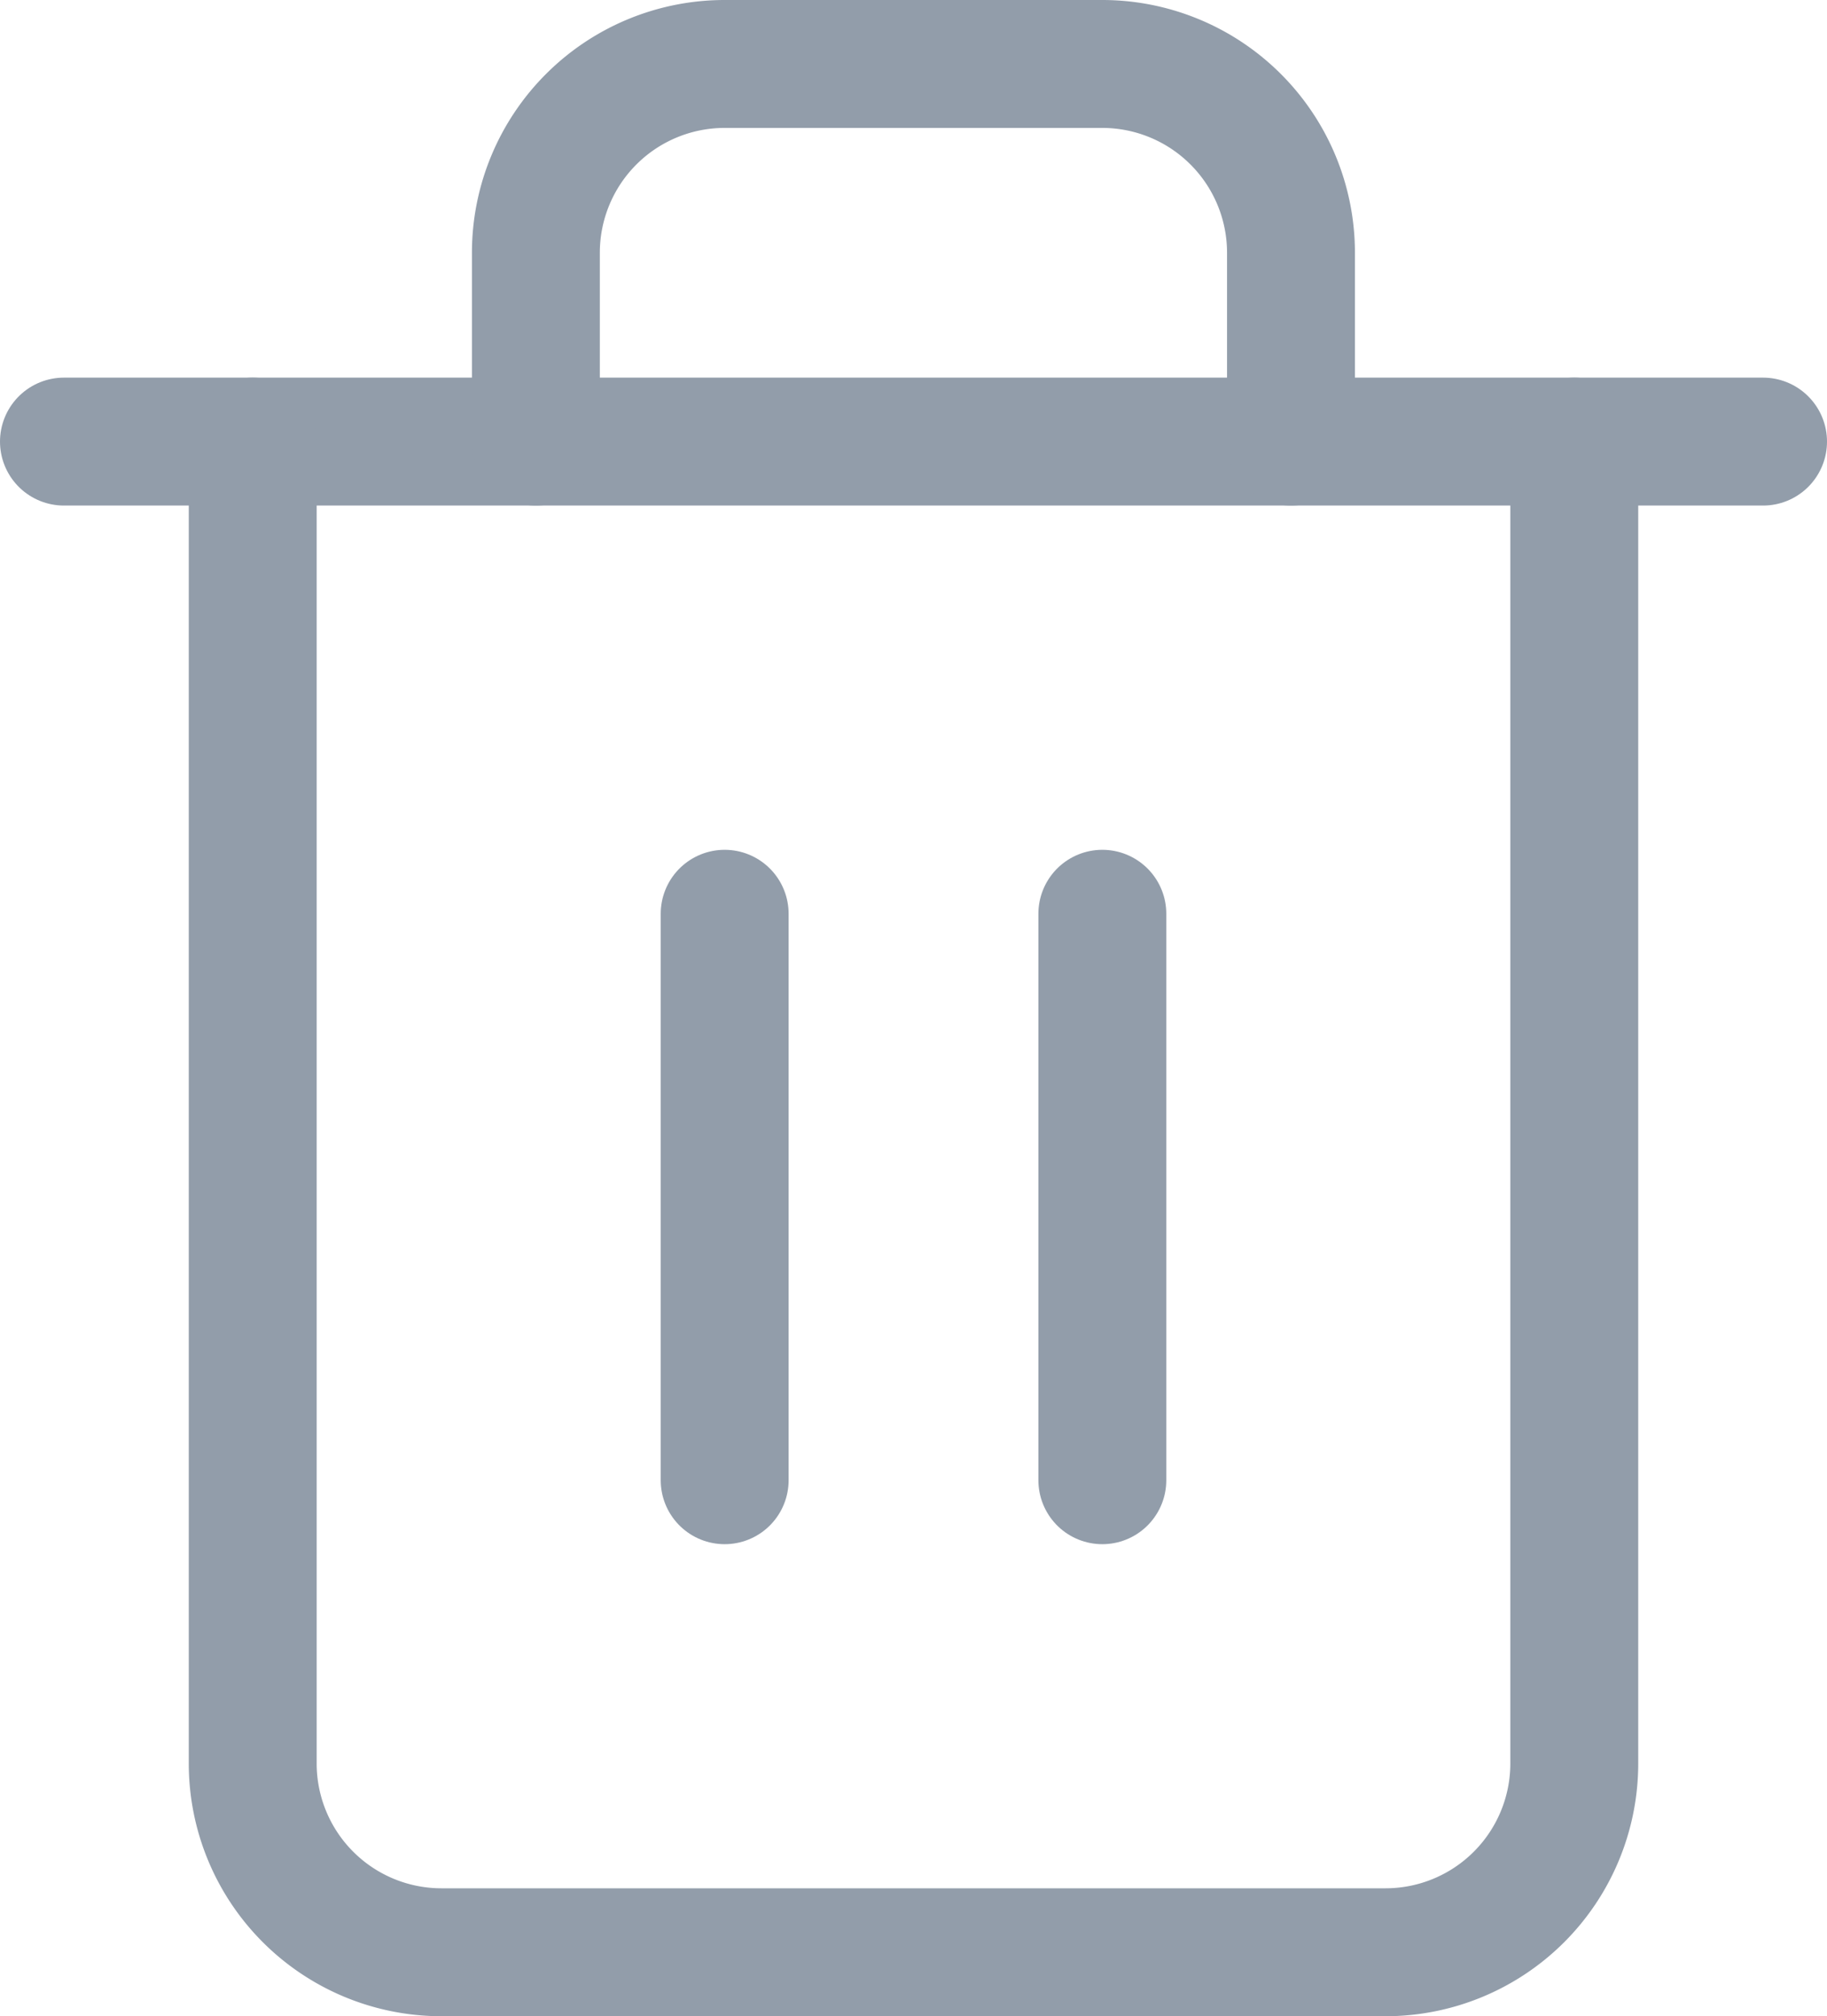
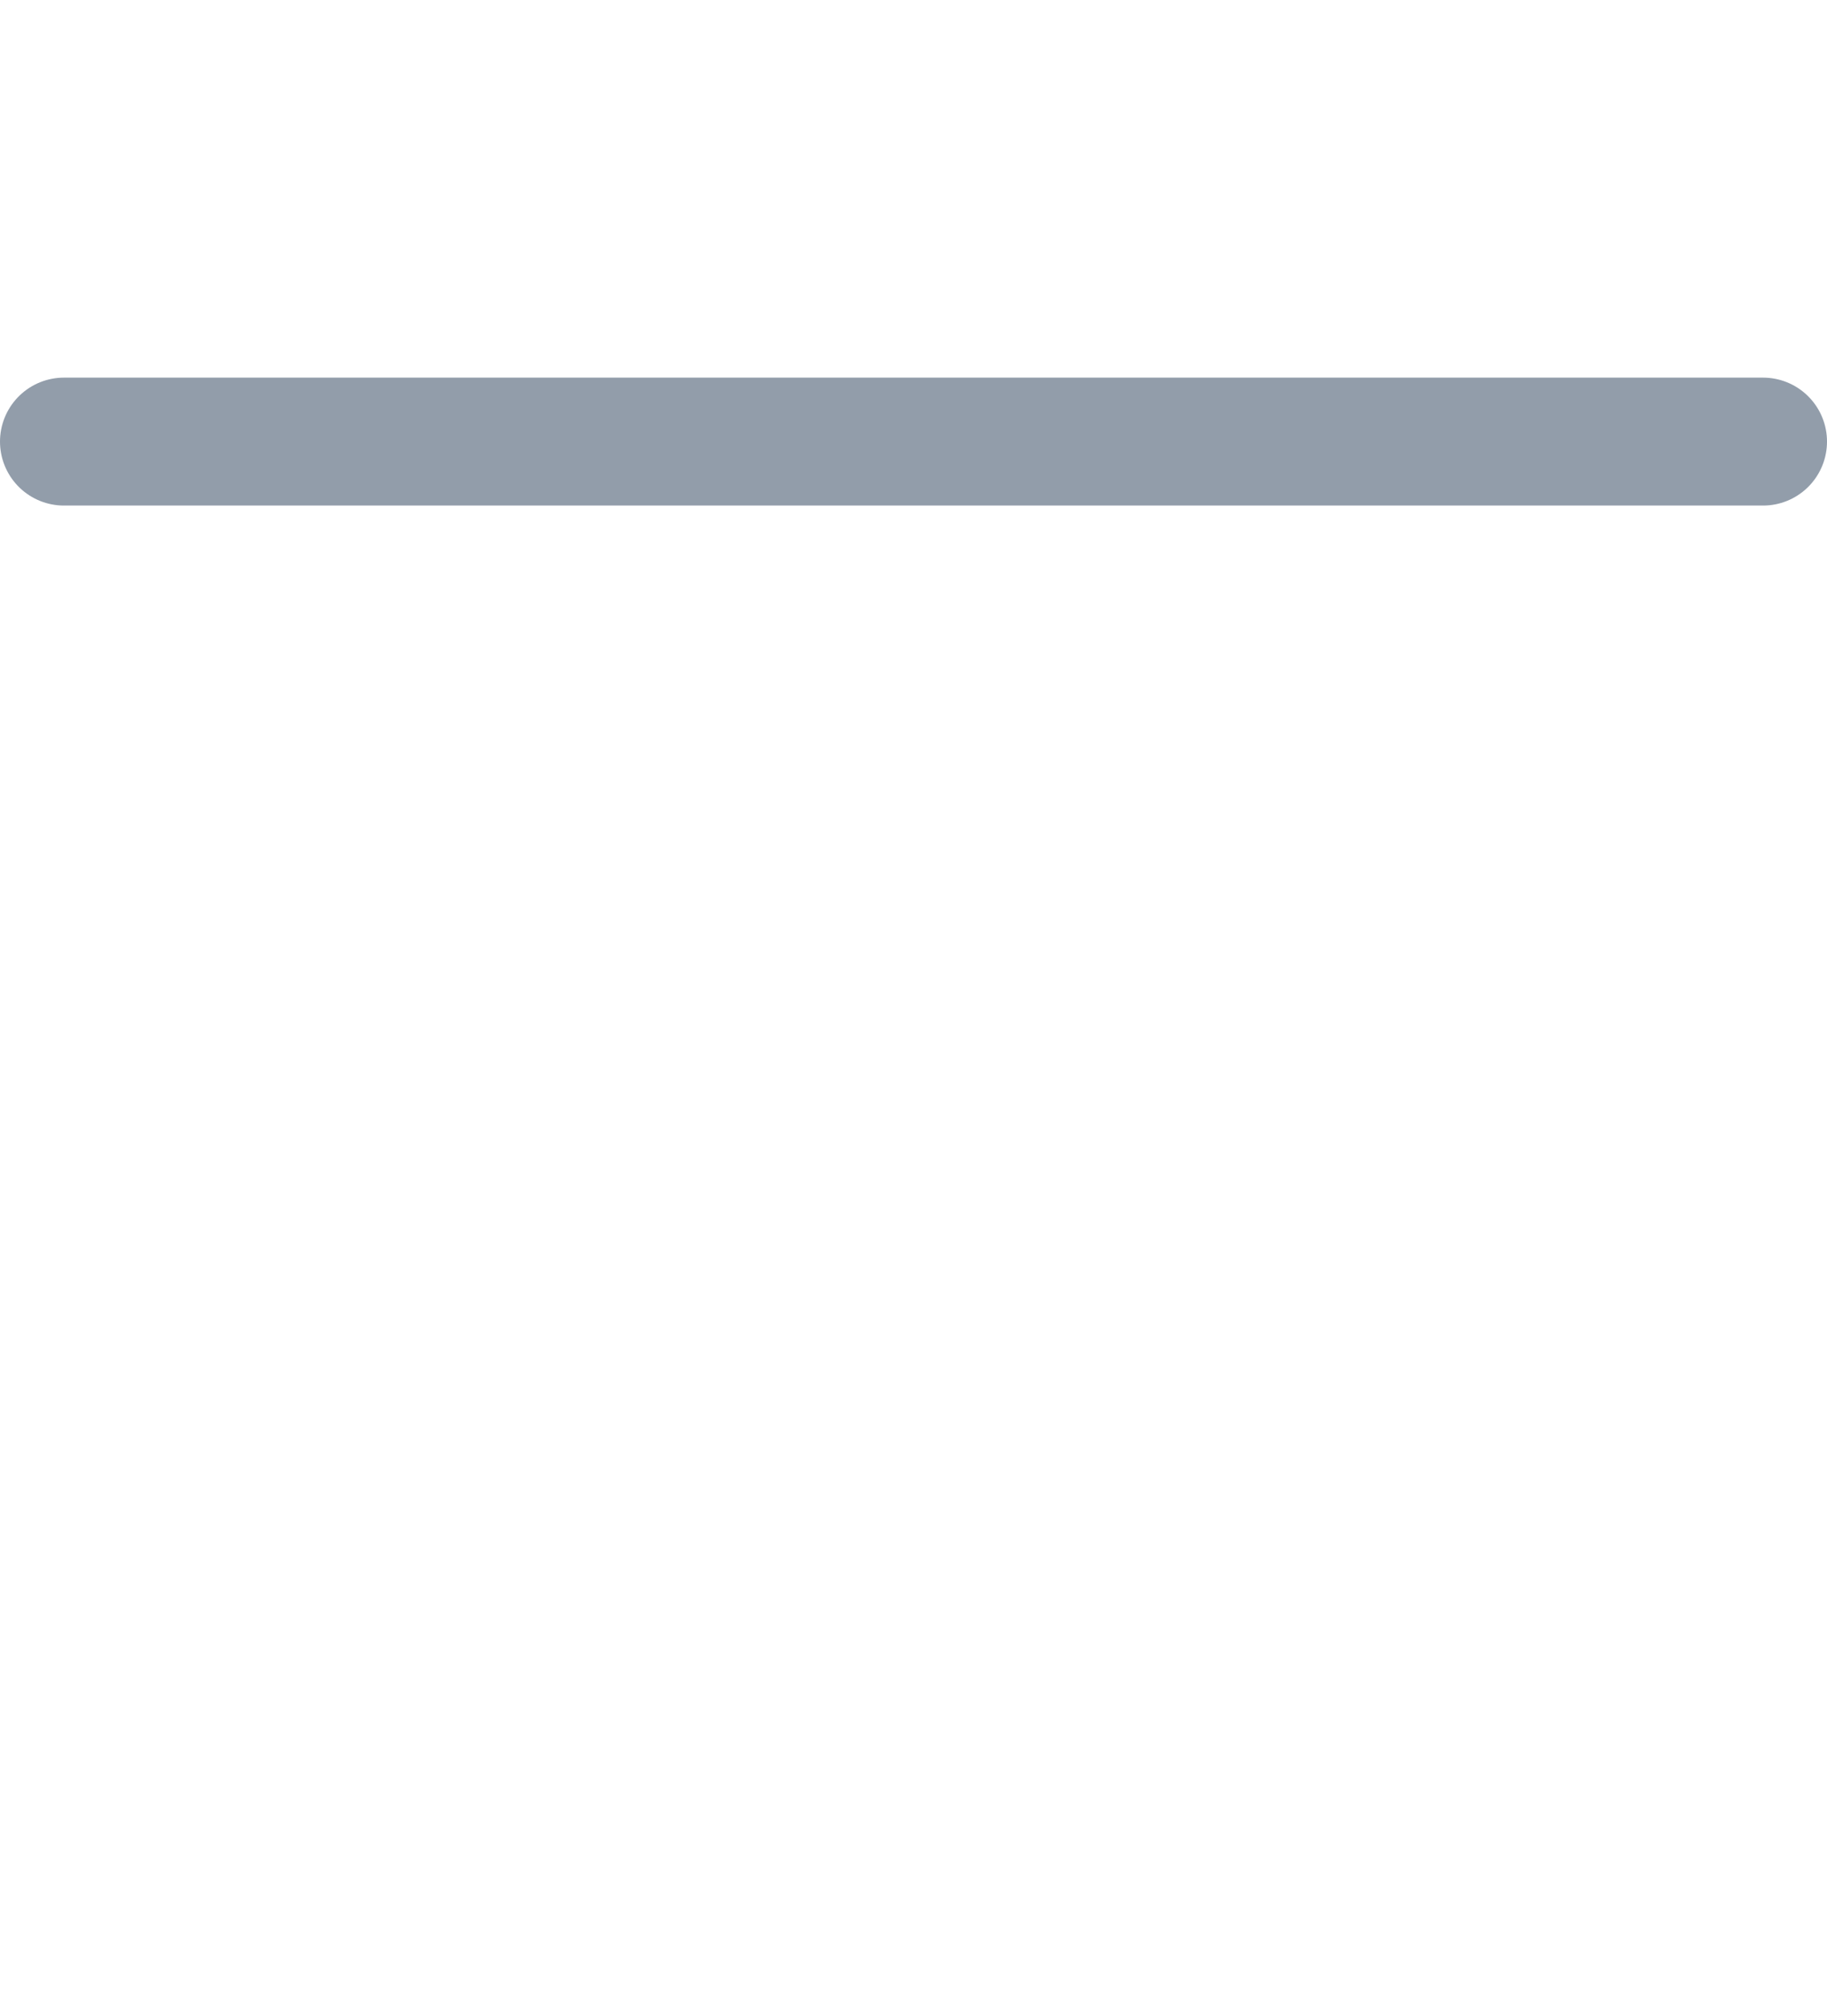
<svg xmlns="http://www.w3.org/2000/svg" width="14.285" height="15.761" viewBox="0 0 14.285 15.761">
  <defs>
    <style>.a{fill:none;stroke:#929daa;stroke-linecap:round;stroke-linejoin:round;}</style>
  </defs>
  <g transform="translate(-4 -2.5)">
    <path class="a" d="M4.5,9H17.785" transform="translate(0 -3.048)" />
-     <path class="a" d="M17.833,5.952V16.285a1.476,1.476,0,0,1-1.476,1.476H8.976A1.476,1.476,0,0,1,7.5,16.285V5.952m2.214,0V4.476A1.476,1.476,0,0,1,11.19,3h2.952a1.476,1.476,0,0,1,1.476,1.476V5.952" transform="translate(-1.524 0)" />
-     <path class="a" d="M15,16.5v4.428" transform="translate(-5.334 -6.857)" />
-     <path class="a" d="M21,16.5v4.428" transform="translate(-8.381 -6.857)" />
  </g>
</svg>